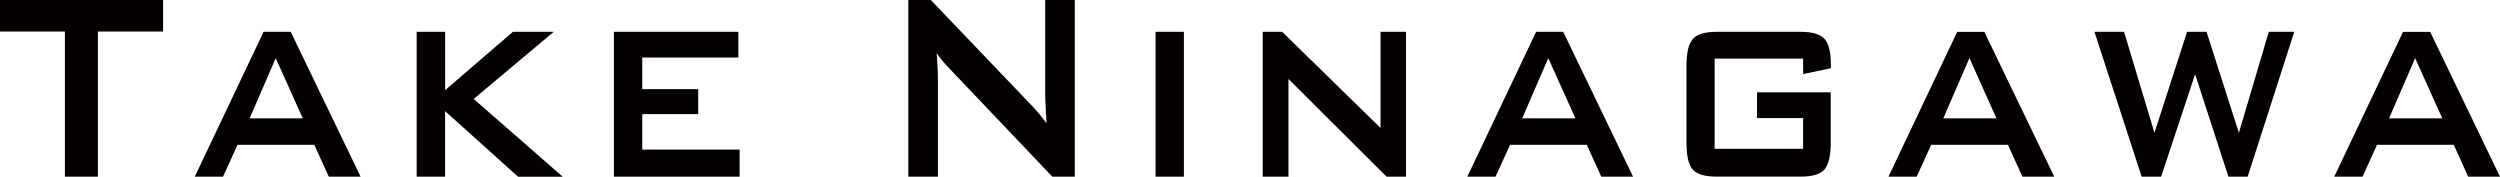
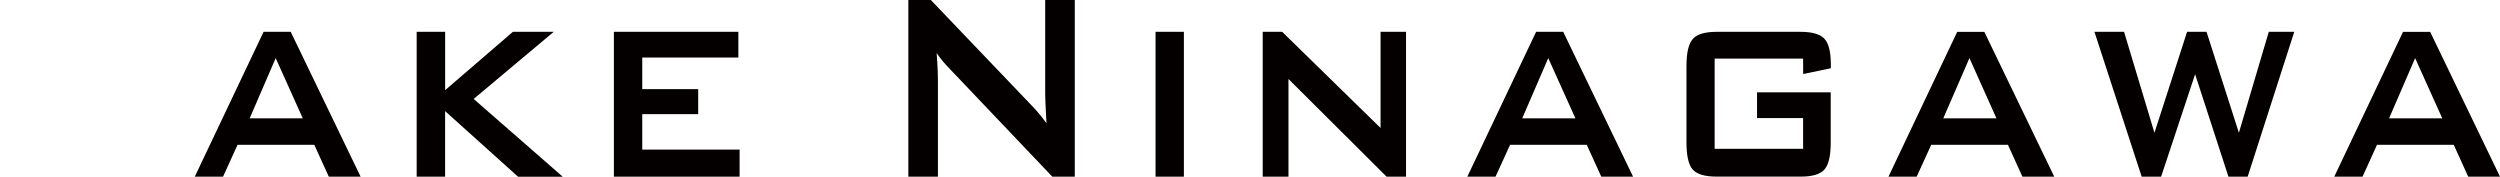
<svg xmlns="http://www.w3.org/2000/svg" id="レイヤー_1" data-name="レイヤー 1" viewBox="0 0 900 63.6">
  <defs>
    <style>.cls-1{fill:#040000;}</style>
  </defs>
  <title>アートボード 1</title>
-   <path class="cls-1" d="M35.24,11.36V63.6H23.36V11.36H0V0H58.71V11.36Z" />
  <path class="cls-1" d="M70.12,63.6,94.89,11.46h9.77L129.82,63.6H118.37l-5.23-11.47H85.52L80.3,63.6Zm19.76-21H109L99.25,20.92Z" />
  <path class="cls-1" d="M150,63.6V11.46h10.25v21l24.39-21h14.7L170.52,35.62l32.06,28H186.5L160.24,40V63.6Z" />
  <path class="cls-1" d="M221,63.6V11.46h44.81v9.26H231.21V32.08h20.14v9H231.21V53.86h35.05V63.6Z" />
  <path class="cls-1" d="M327,63.6V0h8.1l35.81,37.46a62.63,62.63,0,0,1,5.83,6.91c-.33-5.92-.47-9.58-.47-11V0h10.65V63.6h-8.09l-37.4-39.32a40.89,40.89,0,0,1-4.24-5.18c.31,4.12.46,7.48.46,10.11V63.6Z" />
  <path class="cls-1" d="M416,63.6V11.46H426.2V63.6Z" />
  <path class="cls-1" d="M454.58,63.6V11.46h7L497,46.07V11.46h9.17V63.6h-7L463.85,28.44V63.6Z" />
  <path class="cls-1" d="M528.24,63.6,553,11.46h9.76L587.91,63.6H576.46l-5.23-11.47h-27.6L538.39,63.6ZM548,42.6h19.15l-9.78-21.68Z" />
  <path class="cls-1" d="M649.11,21.09H617.27V53.57h31.85V42.5H632.53V33.24h26.53v18q0,7.27-2.29,9.82t-8.58,2.52H618c-4.21,0-7.07-.83-8.6-2.52s-2.27-5-2.27-9.82V23.79c0-4.85.77-8.11,2.33-9.82s4.4-2.51,8.54-2.51h30.23c4.09,0,6.92.81,8.49,2.41s2.38,4.72,2.38,9.33v1.36l-9.95,2.09Z" />
  <path class="cls-1" d="M679.85,63.6l24.74-52.13h9.77L739.53,63.6H728.07l-5.21-11.47H695.24L690,63.6Zm19.73-21h19.14L709,20.92Z" />
  <path class="cls-1" d="M771,63.6,754,11.46h10.66L775.6,47.81l11.75-36.35h7L806,47.81l10.76-36.35h9.17L809.16,63.6h-6.92l-12-36.87L778,63.6Z" />
  <path class="cls-1" d="M840.33,63.6l24.76-52.13h9.77L900,63.6H888.55l-5.2-11.47H855.72l-5.2,11.47Zm19.74-21h19.15l-9.77-21.68Z" />
</svg>